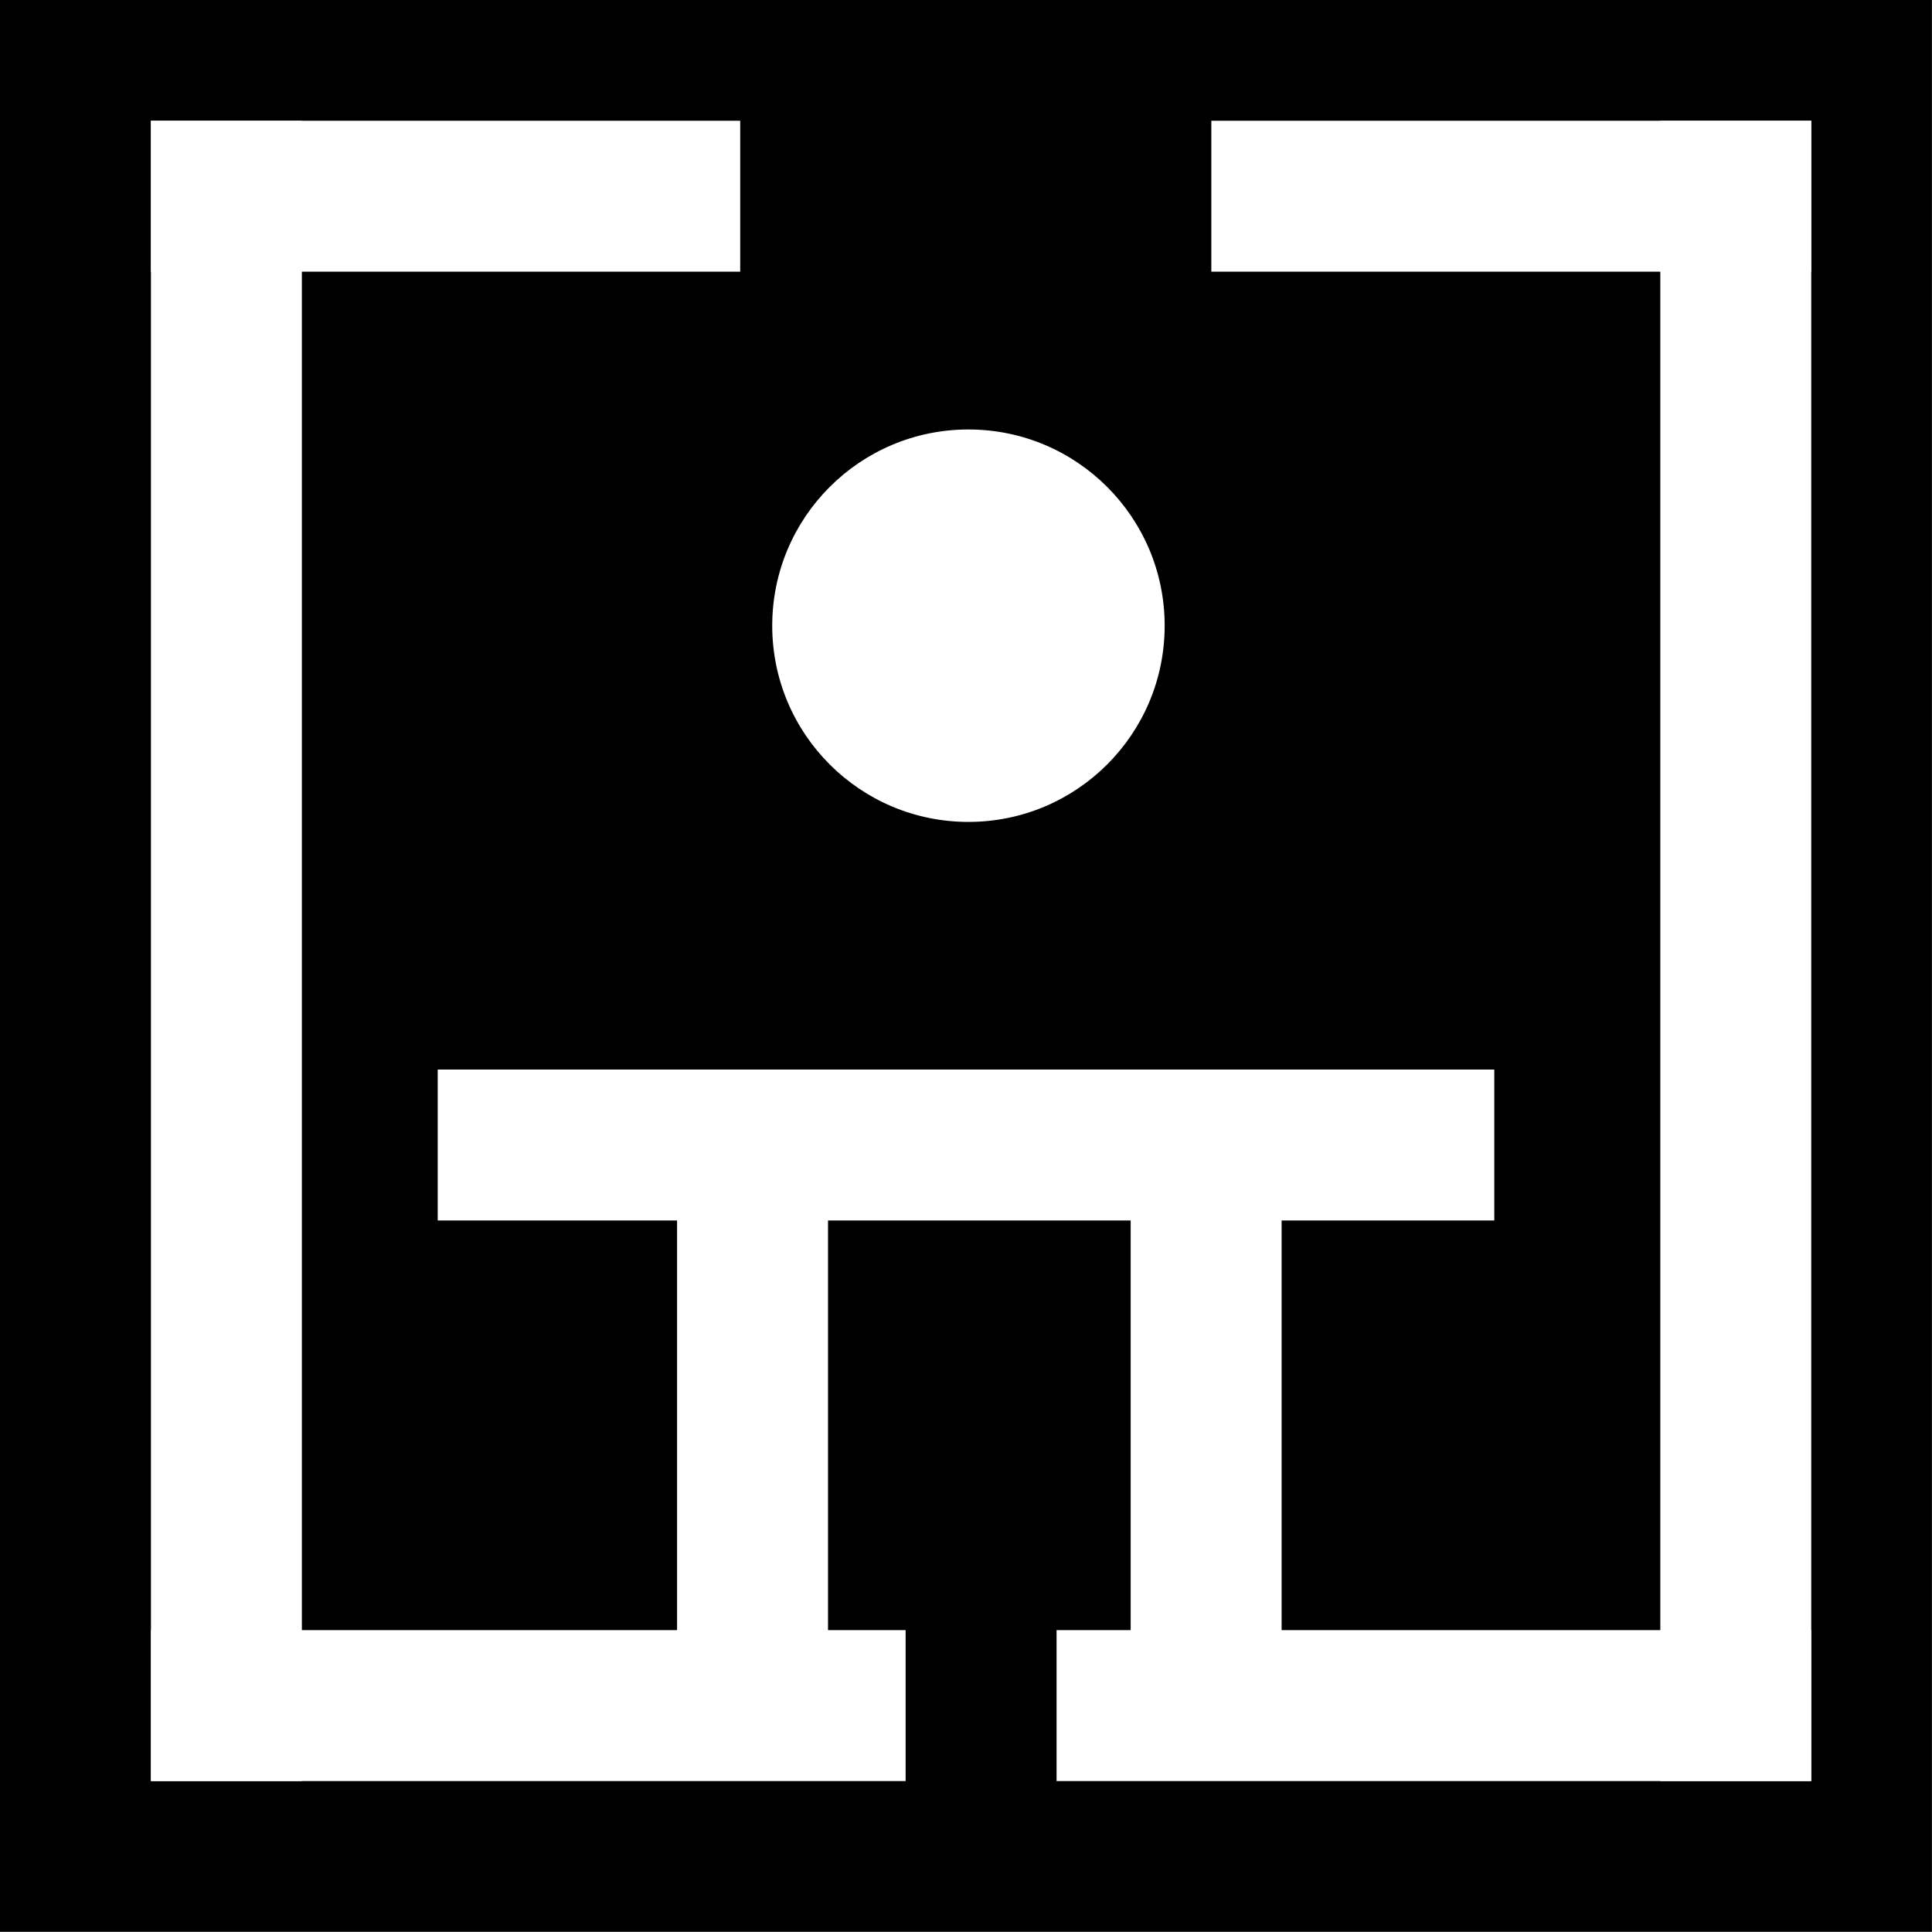
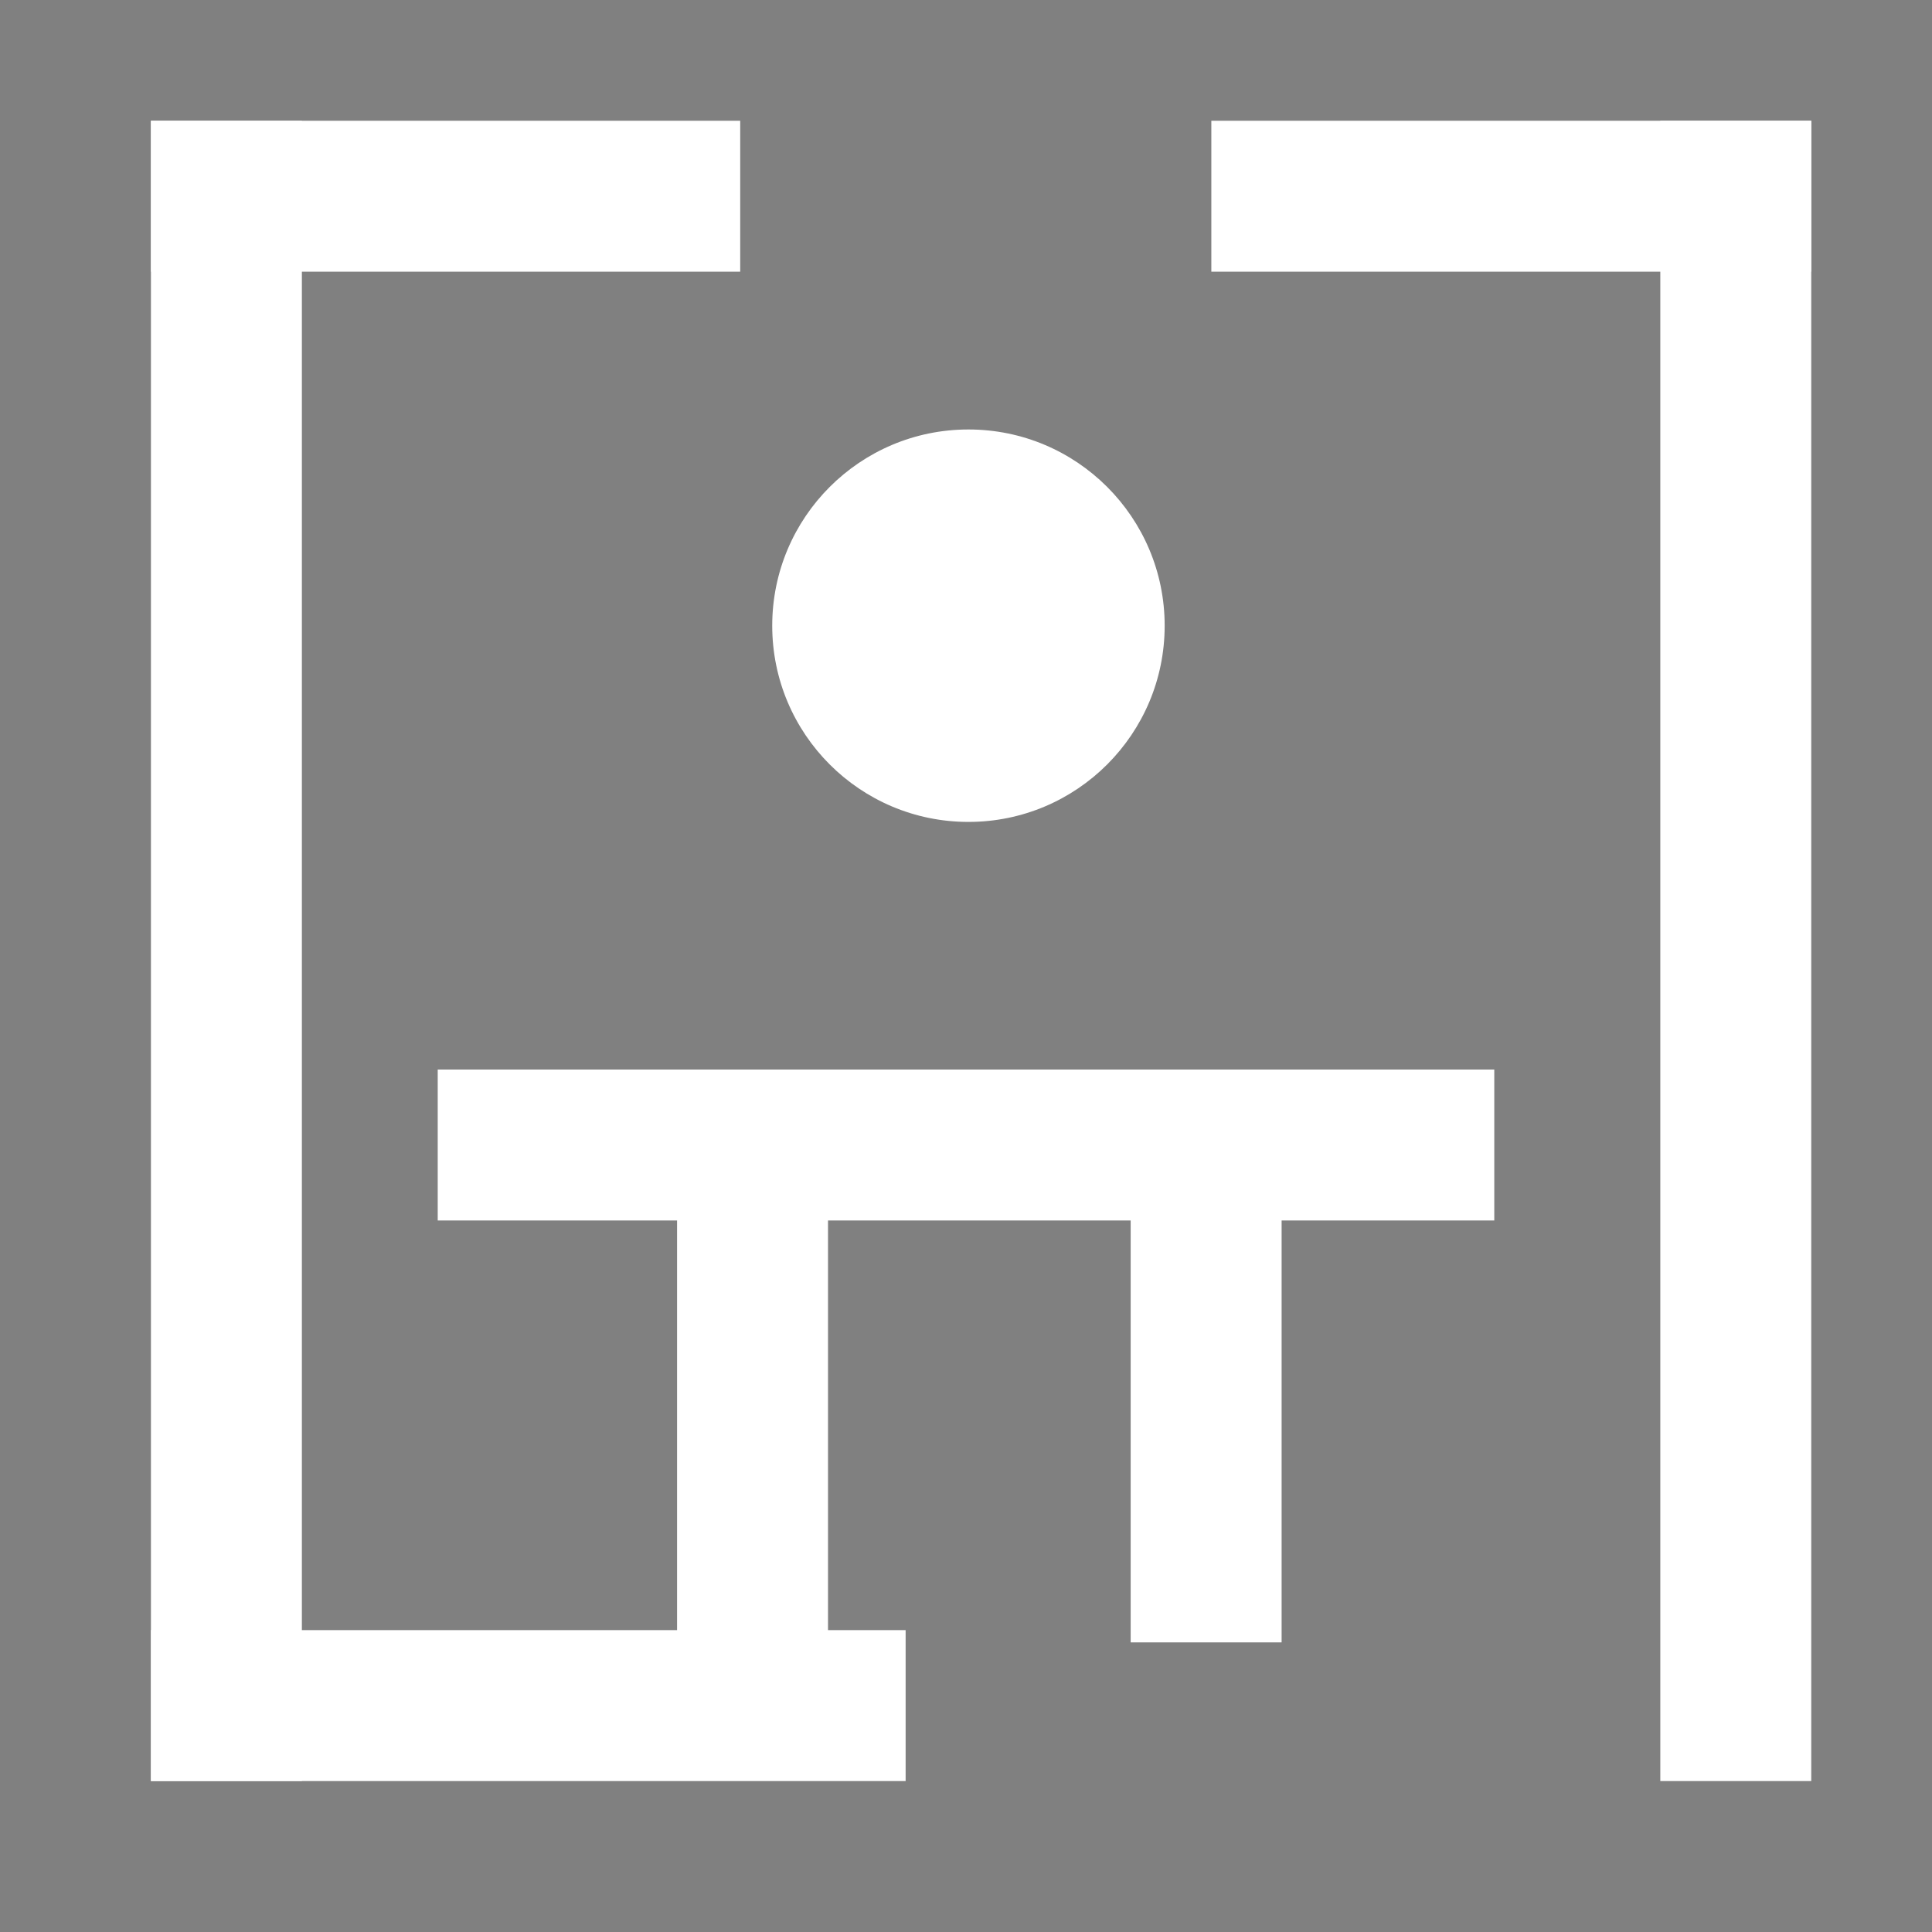
<svg xmlns="http://www.w3.org/2000/svg" xmlns:ns1="http://www.inkscape.org/namespaces/inkscape" xmlns:ns2="http://sodipodi.sourceforge.net/DTD/sodipodi-0.dtd" xmlns:xlink="http://www.w3.org/1999/xlink" width="64px" height="64px" id="svg2985" version="1.1" ns1:version="0.91 r13725" ns2:docname="logo-neg-bn.svg">
  <rect width="100%" height="100%" fill="#808080" stroke="none" />
  <script xlink:href="" id="script3761" />
  <defs id="defs2987" />
  <ns2:namedview id="base" pagecolor="#ffffff" bordercolor="#666666" borderopacity="1.0" ns1:pageopacity="0" ns1:pageshadow="2" ns1:zoom="5.6568546" ns1:cx="-57.264025" ns1:cy="34.216539" ns1:current-layer="g3412" showgrid="true" ns1:document-units="px" ns1:grid-bbox="true" showguides="true" ns1:guide-bbox="true" ns1:window-width="1920" ns1:window-height="1017" ns1:window-x="-8" ns1:window-y="-8" ns1:window-maximized="1">
    <ns1:grid type="xygrid" id="grid3765" empspacing="5" visible="true" enabled="true" snapvisiblegridlinesonly="true" />
    <ns2:guide orientation="1,0" position="32,70" id="guide3771" />
    <ns2:guide orientation="0,1" position="2,32" id="guide3773" />
  </ns2:namedview>
  <g id="layer1" ns1:label="azul" ns1:groupmode="layer" style="display:none" ns2:insensitive="true">
    <rect style="fill:#0075ea;fill-opacity:1;fill-rule:evenodd;stroke:none" id="rect3767" width="64.083" height="64.017" x="-0.088" y="-0.028" />
  </g>
  <g style="display:inline" ns1:groupmode="layer" ns1:label="negro" id="g3412">
-     <rect y="-0.028" x="-0.088" height="64.017" width="64.083" id="rect3414" style="fill:#000000;fill-opacity:1;fill-rule:evenodd;stroke:none" />
-   </g>
+     </g>
  <g ns1:groupmode="layer" id="layer5" ns1:label="logo">
    <g id="g3400">
      <rect y="4" x="5" height="5" width="19.52" id="rect4334" style="display:inline;fill:#ffffff;fill-opacity:1;stroke:none" />
      <rect y="4" x="5" height="55" width="5" id="rect4336" style="display:inline;fill:#ffffff;fill-opacity:1;stroke:none" />
      <rect y="54" x="5" height="5" width="25" id="rect4338" style="display:inline;fill:#ffffff;fill-opacity:1;stroke:none" />
      <rect y="4" x="40.127" height="5" width="19.873" id="rect4340" style="display:inline;fill:#ffffff;fill-opacity:1;stroke:none" />
      <rect y="4" x="55" height="55" width="5" id="rect4342" style="display:inline;fill:#ffffff;fill-opacity:1;stroke:none" />
-       <rect y="54" x="35" height="5" width="25" id="rect4344" style="display:inline;fill:#ffffff;fill-opacity:1;stroke:none" />
      <rect y="35.43" x="14.5" height="5" width="35" id="rect4348-8-0" style="display:inline;fill:#ffffff;fill-opacity:1;stroke:none" />
      <rect y="39.369" x="37.455" height="15.037" width="5" id="rect4350-8-9" style="display:inline;fill:#ffffff;fill-opacity:1;stroke:none" />
      <rect y="39.989" x="22.429" height="15.037" width="5" id="rect4352-2-4" style="display:inline;fill:#ffffff;fill-opacity:1;stroke:none" />
      <circle r="6.5" cy="25.5" cx="36.5" transform="translate(-4.419,-4.773)" id="path3836" style="fill:#ffffff;stroke:none;fill-opacity:1" />
    </g>
  </g>
</svg>